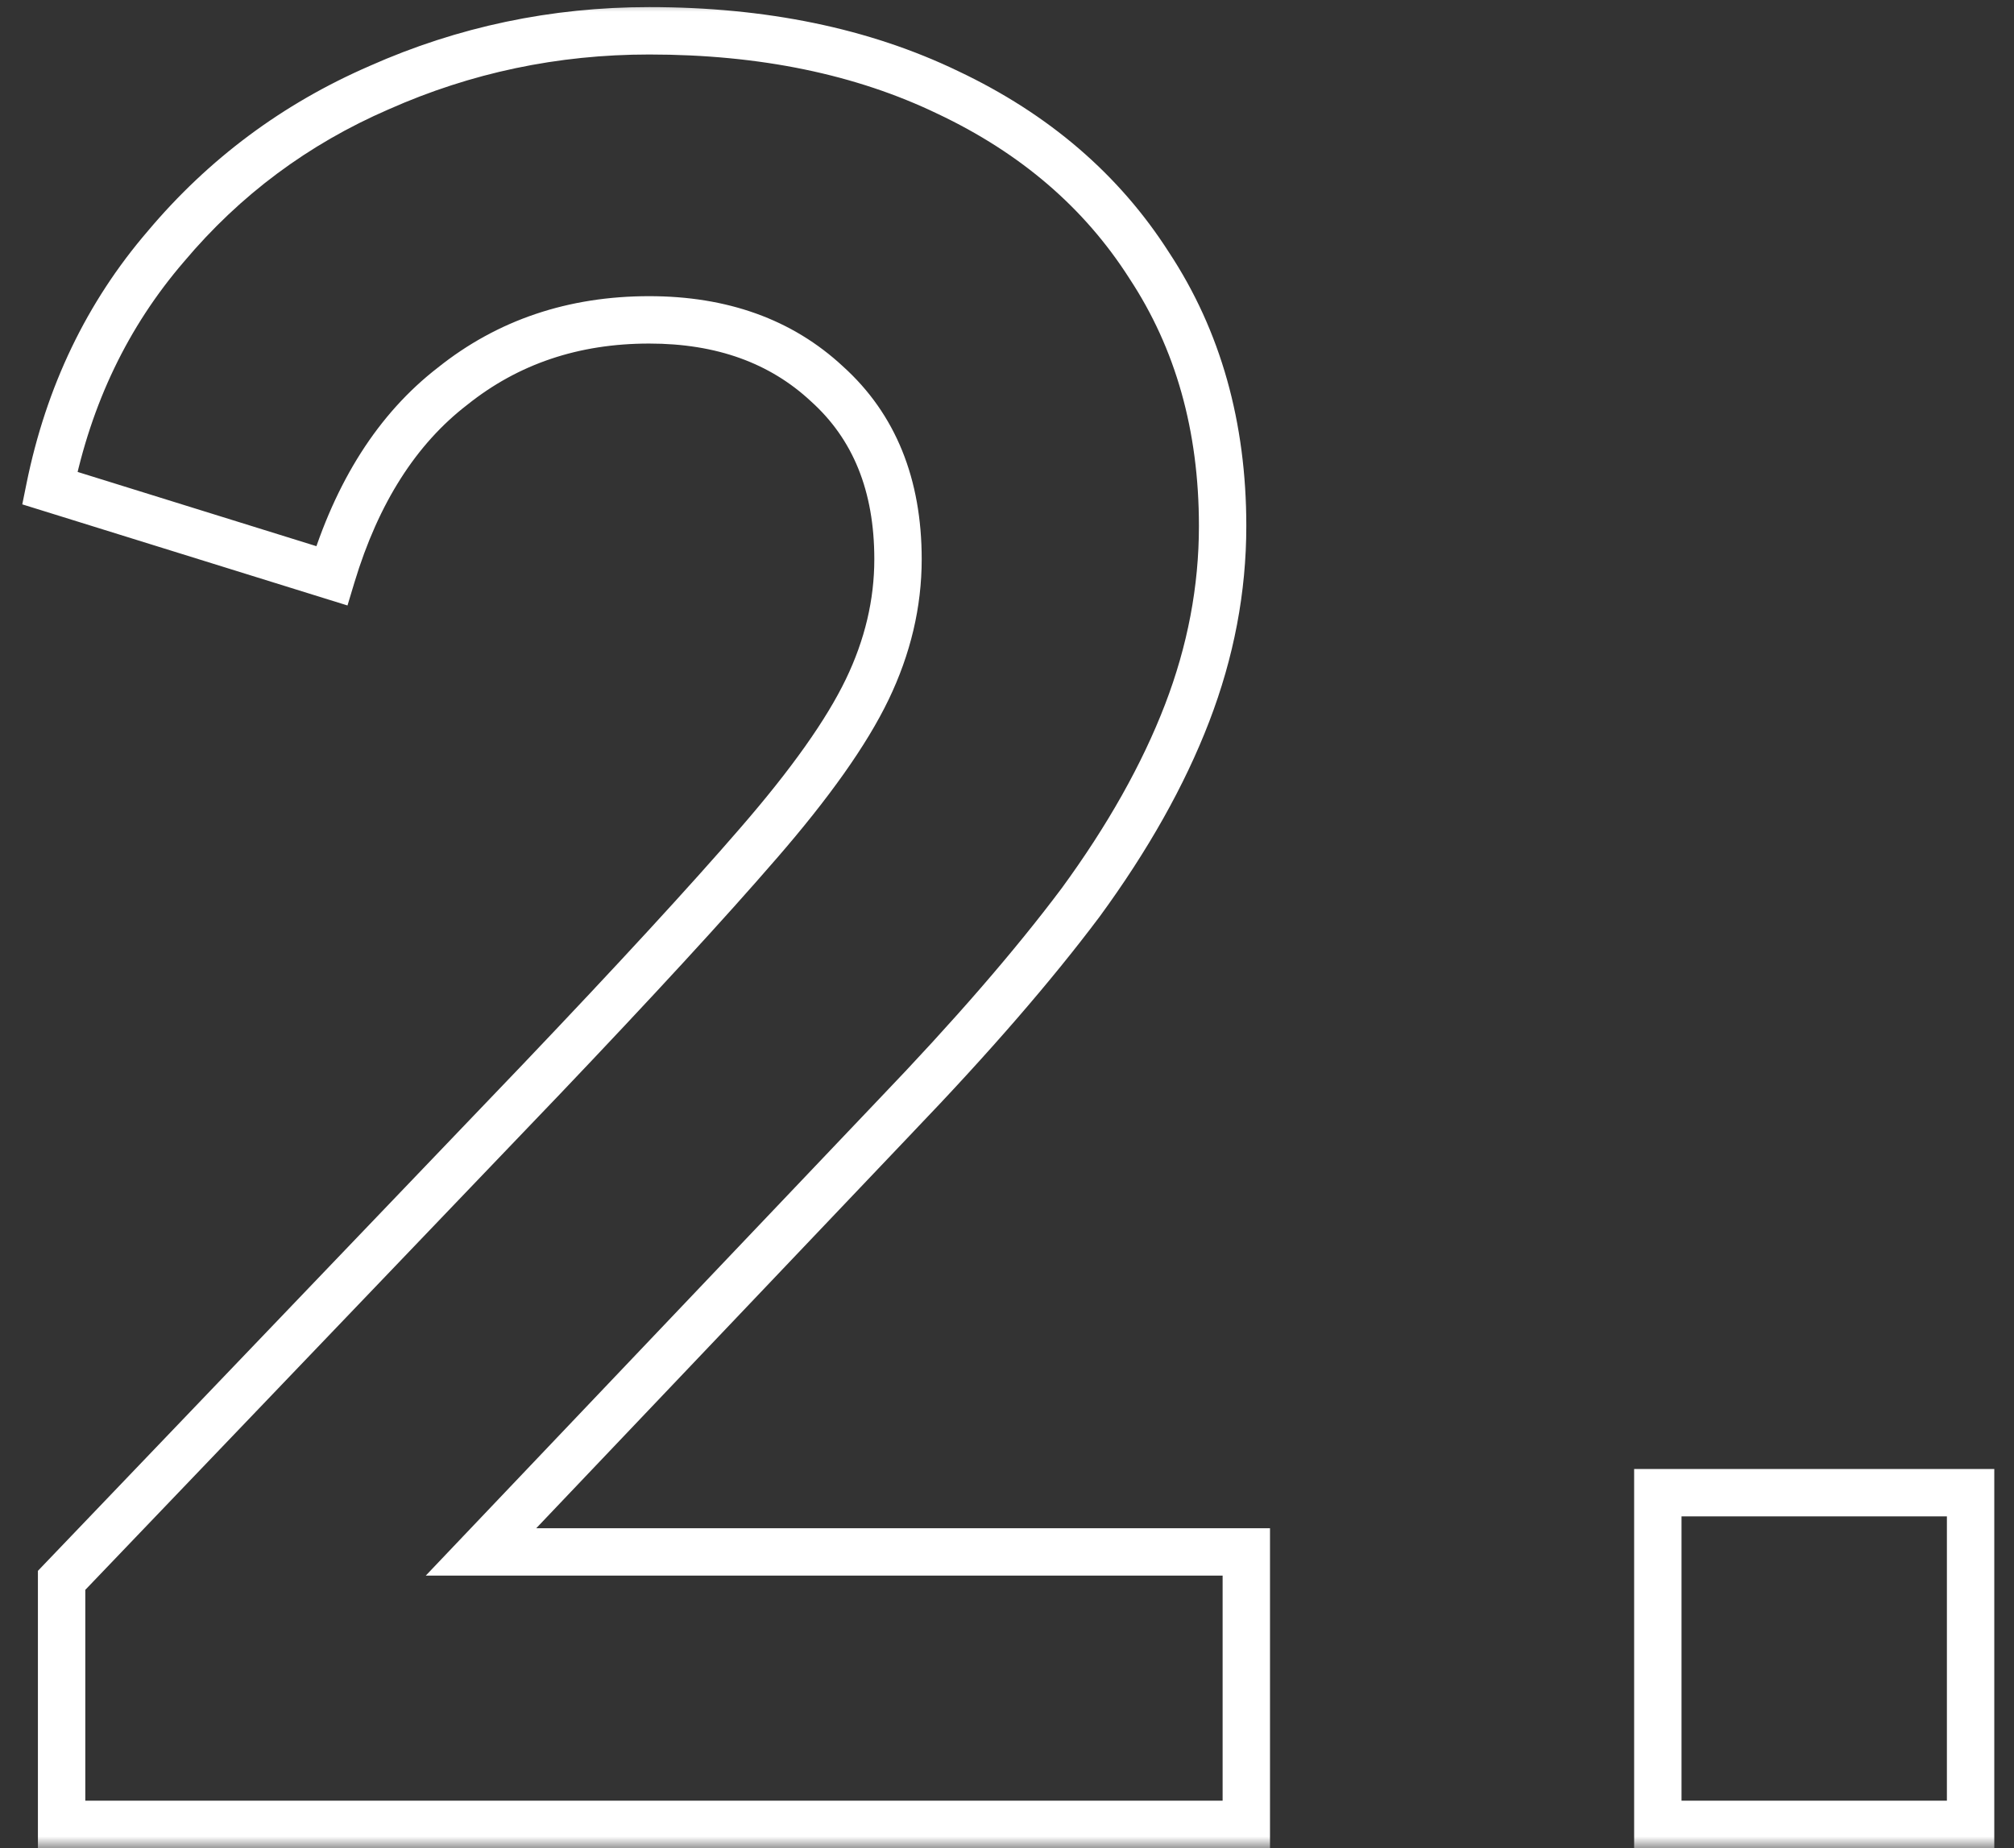
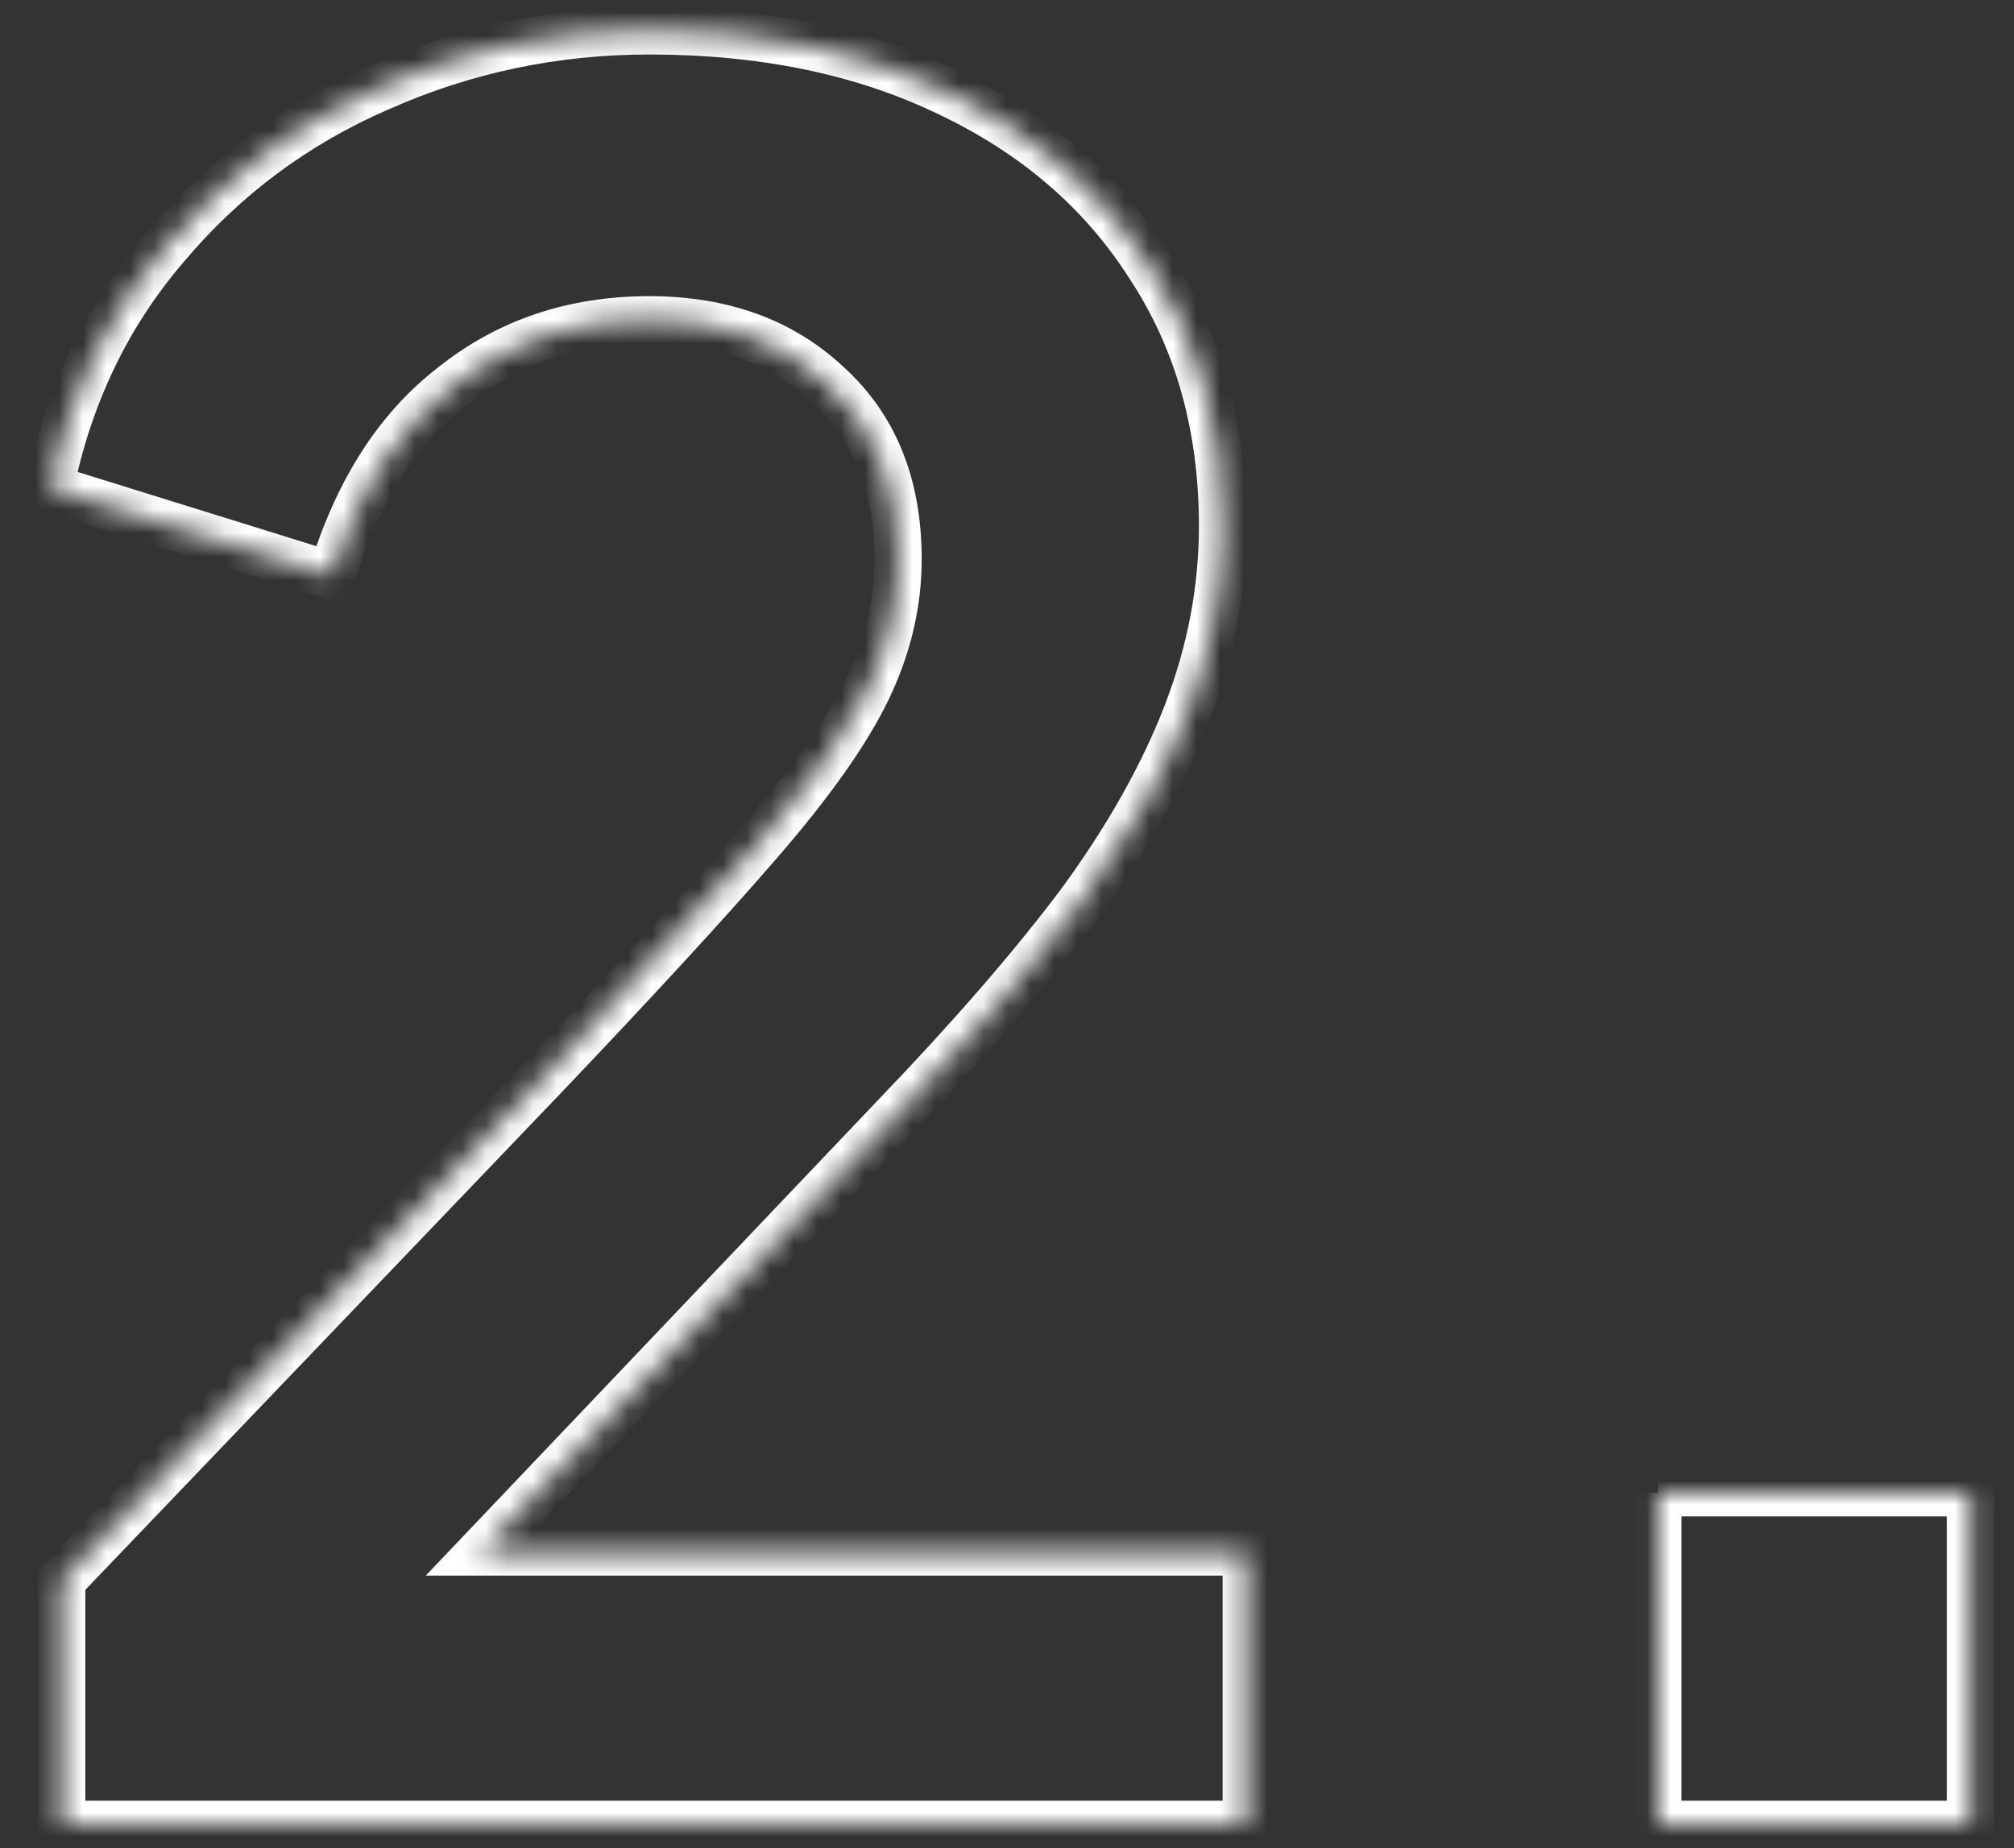
<svg xmlns="http://www.w3.org/2000/svg" width="85" height="78" viewBox="0 0 85 78" fill="none">
  <rect x="0" y="0" width="85" height="78" fill="#333333" stroke="none" />
  <mask id="path-1-outside-1_30_57" maskUnits="userSpaceOnUse" x="0" y="0" width="85" height="78" fill="black">
-     <rect fill="white" width="85" height="78" />
    <path d="M2.6 77V66.7L22.8 45.6C26.8 41.4 29.867 38.067 32 35.6C34.2 33.067 35.733 30.9 36.6 29.1C37.467 27.3 37.9 25.467 37.9 23.6C37.9 20.467 36.9 18 34.9 16.2C32.967 14.4 30.467 13.5 27.4 13.5C24.2 13.5 21.433 14.433 19.1 16.3C16.767 18.1 15.067 20.767 14 24.3L2.1 20.6C2.9 16.667 4.533 13.267 7 10.4C9.467 7.467 12.467 5.233 16 3.7C19.6 2.1 23.4 1.3 27.4 1.3C32.2 1.3 36.4 2.167 40 3.9C43.667 5.633 46.5 8.067 48.5 11.2C50.567 14.333 51.6 18 51.6 22.2C51.6 24.867 51.1 27.5 50.1 30.1C49.1 32.7 47.6 35.367 45.6 38.1C43.6 40.767 41 43.767 37.8 47.1L20.3 65.5H52.6V77H2.6ZM69.968 77V63H83.168V77H69.968Z" />
  </mask>
-   <path d="M2.6 77H1.6V78H2.6V77ZM2.6 66.7L1.878 66.008L1.6 66.299V66.7H2.6ZM22.8 45.6L23.522 46.291L23.524 46.29L22.8 45.6ZM32 35.6L31.245 34.944L31.244 34.946L32 35.6ZM36.6 29.1L35.699 28.666L35.699 28.666L36.6 29.1ZM34.9 16.2L34.219 16.932L34.225 16.938L34.231 16.943L34.9 16.2ZM19.1 16.3L19.711 17.092L19.718 17.086L19.725 17.081L19.1 16.3ZM14 24.3L13.703 25.255L14.666 25.554L14.957 24.589L14 24.3ZM2.1 20.6L1.12 20.401L0.94 21.287L1.803 21.555L2.1 20.6ZM7 10.4L7.758 11.052L7.765 11.044L7 10.4ZM16 3.7L16.398 4.617L16.406 4.614L16 3.7ZM40 3.9L39.566 4.801L39.573 4.804L40 3.9ZM48.5 11.2L47.657 11.738L47.661 11.744L47.665 11.751L48.5 11.2ZM45.6 38.1L46.4 38.7L46.407 38.691L45.6 38.1ZM37.8 47.1L37.079 46.407L37.075 46.411L37.8 47.1ZM20.3 65.5L19.575 64.811L17.969 66.5H20.3V65.5ZM52.6 65.5H53.6V64.5H52.6V65.5ZM52.6 77V78H53.6V77H52.6ZM2.6 77H3.6V66.7H2.6H1.6V77H2.6ZM2.6 66.7L3.322 67.391L23.522 46.291L22.8 45.6L22.078 44.908L1.878 66.008L2.6 66.7ZM22.8 45.6L23.524 46.29C27.528 42.086 30.608 38.739 32.756 36.254L32 35.6L31.244 34.946C29.126 37.395 26.072 40.715 22.076 44.91L22.8 45.6ZM32 35.6L32.755 36.256C34.98 33.694 36.578 31.45 37.501 29.534L36.6 29.1L35.699 28.666C34.888 30.35 33.42 32.439 31.245 34.944L32 35.6ZM36.6 29.1L37.501 29.534C38.428 27.608 38.9 25.627 38.9 23.6H37.9H36.9C36.9 25.306 36.505 26.992 35.699 28.666L36.6 29.1ZM37.9 23.6H38.9C38.9 20.234 37.815 17.478 35.569 15.457L34.9 16.2L34.231 16.943C35.985 18.522 36.9 20.699 36.9 23.6H37.9ZM34.9 16.2L35.581 15.468C33.433 13.468 30.676 12.5 27.4 12.5V13.5V14.5C30.257 14.5 32.5 15.332 34.219 16.932L34.9 16.2ZM27.4 13.5V12.5C23.99 12.5 20.999 13.5 18.475 15.519L19.1 16.3L19.725 17.081C21.868 15.367 24.41 14.5 27.4 14.5V13.5ZM19.1 16.3L18.489 15.508C15.953 17.465 14.154 20.329 13.043 24.011L14 24.3L14.957 24.589C15.979 21.204 17.58 18.735 19.711 17.092L19.1 16.3ZM14 24.3L14.297 23.345L2.397 19.645L2.1 20.6L1.803 21.555L13.703 25.255L14 24.3ZM2.1 20.6L3.08 20.799C3.848 17.023 5.41 13.781 7.758 11.052L7 10.4L6.242 9.748C3.657 12.752 1.952 16.311 1.12 20.401L2.1 20.6ZM7 10.4L7.765 11.044C10.132 8.229 13.006 6.089 16.398 4.617L16 3.7L15.602 2.783C11.927 4.377 8.801 6.704 6.235 9.756L7 10.4ZM16 3.7L16.406 4.614C19.876 3.072 23.538 2.3 27.4 2.3V1.3V0.3C23.262 0.3 19.324 1.128 15.594 2.786L16 3.7ZM27.4 1.3V2.3C32.08 2.3 36.126 3.145 39.566 4.801L40 3.9L40.434 2.999C36.674 1.189 32.32 0.3 27.4 0.3V1.3ZM40 3.9L39.573 4.804C43.085 6.465 45.767 8.778 47.657 11.738L48.5 11.2L49.343 10.662C47.233 7.356 44.248 4.802 40.427 2.996L40 3.9ZM48.5 11.2L47.665 11.751C49.612 14.701 50.6 18.172 50.6 22.2H51.6H52.6C52.6 17.828 51.522 13.965 49.335 10.649L48.5 11.2ZM51.6 22.2H50.6C50.6 24.738 50.125 27.25 49.167 29.741L50.1 30.1L51.033 30.459C52.075 27.75 52.6 24.995 52.6 22.2H51.6ZM50.1 30.1L49.167 29.741C48.204 32.243 46.752 34.833 44.793 37.51L45.6 38.1L46.407 38.691C48.448 35.901 49.996 33.157 51.033 30.459L50.1 30.1ZM45.6 38.1L44.8 37.5C42.832 40.125 40.26 43.093 37.079 46.407L37.8 47.1L38.521 47.792C41.74 44.44 44.368 41.409 46.4 38.7L45.6 38.1ZM37.8 47.1L37.075 46.411L19.575 64.811L20.3 65.5L21.025 66.189L38.525 47.789L37.8 47.1ZM20.3 65.5V66.5H52.6V65.5V64.5H20.3V65.5ZM52.6 65.5H51.6V77H52.6H53.6V65.5H52.6ZM52.6 77V76H2.6V77V78H52.6V77ZM69.968 77H68.968V78H69.968V77ZM69.968 63V62H68.968V63H69.968ZM83.168 63H84.168V62H83.168V63ZM83.168 77V78H84.168V77H83.168ZM69.968 77H70.968V63H69.968H68.968V77H69.968ZM69.968 63V64H83.168V63V62H69.968V63ZM83.168 63H82.168V77H83.168H84.168V63H83.168ZM83.168 77V76H69.968V77V78H83.168V77Z" fill="white" mask="url(#path-1-outside-1_30_57)" />
+   <path d="M2.6 77H1.6V78H2.6V77ZM2.6 66.7L1.878 66.008L1.6 66.299V66.7H2.6ZM22.8 45.6L23.522 46.291L23.524 46.29L22.8 45.6ZM32 35.6L31.245 34.944L31.244 34.946L32 35.6ZM36.6 29.1L35.699 28.666L35.699 28.666L36.6 29.1ZM34.9 16.2L34.219 16.932L34.225 16.938L34.231 16.943L34.9 16.2ZM19.1 16.3L19.711 17.092L19.718 17.086L19.725 17.081L19.1 16.3ZM14 24.3L13.703 25.255L14.666 25.554L14.957 24.589L14 24.3ZM2.1 20.6L1.12 20.401L0.94 21.287L1.803 21.555L2.1 20.6ZM7 10.4L7.758 11.052L7.765 11.044L7 10.4ZM16 3.7L16.398 4.617L16.406 4.614L16 3.7ZM40 3.9L39.566 4.801L39.573 4.804L40 3.9ZM48.5 11.2L47.657 11.738L47.661 11.744L47.665 11.751L48.5 11.2ZM45.6 38.1L46.4 38.7L46.407 38.691L45.6 38.1ZM37.8 47.1L37.079 46.407L37.075 46.411L37.8 47.1ZM20.3 65.5L19.575 64.811L17.969 66.5H20.3V65.5ZM52.6 65.5H53.6V64.5H52.6V65.5ZM52.6 77V78H53.6V77H52.6ZM2.6 77H3.6V66.7H2.6H1.6V77H2.6ZM2.6 66.7L3.322 67.391L23.522 46.291L22.8 45.6L22.078 44.908L1.878 66.008L2.6 66.7ZM22.8 45.6L23.524 46.29C27.528 42.086 30.608 38.739 32.756 36.254L32 35.6L31.244 34.946C29.126 37.395 26.072 40.715 22.076 44.91L22.8 45.6ZM32 35.6L32.755 36.256C34.98 33.694 36.578 31.45 37.501 29.534L36.6 29.1L35.699 28.666C34.888 30.35 33.42 32.439 31.245 34.944L32 35.6ZM36.6 29.1L37.501 29.534C38.428 27.608 38.9 25.627 38.9 23.6H37.9H36.9C36.9 25.306 36.505 26.992 35.699 28.666L36.6 29.1ZM37.9 23.6H38.9C38.9 20.234 37.815 17.478 35.569 15.457L34.9 16.2L34.231 16.943C35.985 18.522 36.9 20.699 36.9 23.6H37.9ZM34.9 16.2L35.581 15.468C33.433 13.468 30.676 12.5 27.4 12.5V13.5V14.5C30.257 14.5 32.5 15.332 34.219 16.932L34.9 16.2ZM27.4 13.5V12.5C23.99 12.5 20.999 13.5 18.475 15.519L19.1 16.3L19.725 17.081C21.868 15.367 24.41 14.5 27.4 14.5V13.5ZM19.1 16.3L18.489 15.508C15.953 17.465 14.154 20.329 13.043 24.011L14 24.3L14.957 24.589C15.979 21.204 17.58 18.735 19.711 17.092L19.1 16.3ZM14 24.3L14.297 23.345L2.397 19.645L2.1 20.6L1.803 21.555L13.703 25.255L14 24.3ZM2.1 20.6L3.08 20.799C3.848 17.023 5.41 13.781 7.758 11.052L7 10.4L6.242 9.748C3.657 12.752 1.952 16.311 1.12 20.401L2.1 20.6ZM7 10.4L7.765 11.044C10.132 8.229 13.006 6.089 16.398 4.617L16 3.7L15.602 2.783C11.927 4.377 8.801 6.704 6.235 9.756L7 10.4ZM16 3.7L16.406 4.614C19.876 3.072 23.538 2.3 27.4 2.3V1.3V0.3C23.262 0.3 19.324 1.128 15.594 2.786L16 3.7ZM27.4 1.3V2.3C32.08 2.3 36.126 3.145 39.566 4.801L40 3.9L40.434 2.999C36.674 1.189 32.32 0.3 27.4 0.3V1.3ZM40 3.9L39.573 4.804C43.085 6.465 45.767 8.778 47.657 11.738L48.5 11.2L49.343 10.662C47.233 7.356 44.248 4.802 40.427 2.996L40 3.9ZM48.5 11.2L47.665 11.751C49.612 14.701 50.6 18.172 50.6 22.2H51.6H52.6C52.6 17.828 51.522 13.965 49.335 10.649L48.5 11.2ZM51.6 22.2H50.6C50.6 24.738 50.125 27.25 49.167 29.741L50.1 30.1L51.033 30.459C52.075 27.75 52.6 24.995 52.6 22.2H51.6ZM50.1 30.1L49.167 29.741C48.204 32.243 46.752 34.833 44.793 37.51L45.6 38.1L46.407 38.691C48.448 35.901 49.996 33.157 51.033 30.459L50.1 30.1ZM45.6 38.1L44.8 37.5C42.832 40.125 40.26 43.093 37.079 46.407L37.8 47.1L38.521 47.792C41.74 44.44 44.368 41.409 46.4 38.7L45.6 38.1ZM37.8 47.1L37.075 46.411L19.575 64.811L20.3 65.5L21.025 66.189L38.525 47.789L37.8 47.1ZM20.3 65.5V66.5H52.6V65.5V64.5H20.3V65.5ZM52.6 65.5H51.6V77H52.6H53.6V65.5H52.6ZM52.6 77V76H2.6V77V78H52.6V77ZM69.968 77H68.968V78H69.968V77ZM69.968 63H68.968V63H69.968ZM83.168 63H84.168V62H83.168V63ZM83.168 77V78H84.168V77H83.168ZM69.968 77H70.968V63H69.968H68.968V77H69.968ZM69.968 63V64H83.168V63V62H69.968V63ZM83.168 63H82.168V77H83.168H84.168V63H83.168ZM83.168 77V76H69.968V77V78H83.168V77Z" fill="white" mask="url(#path-1-outside-1_30_57)" />
</svg>